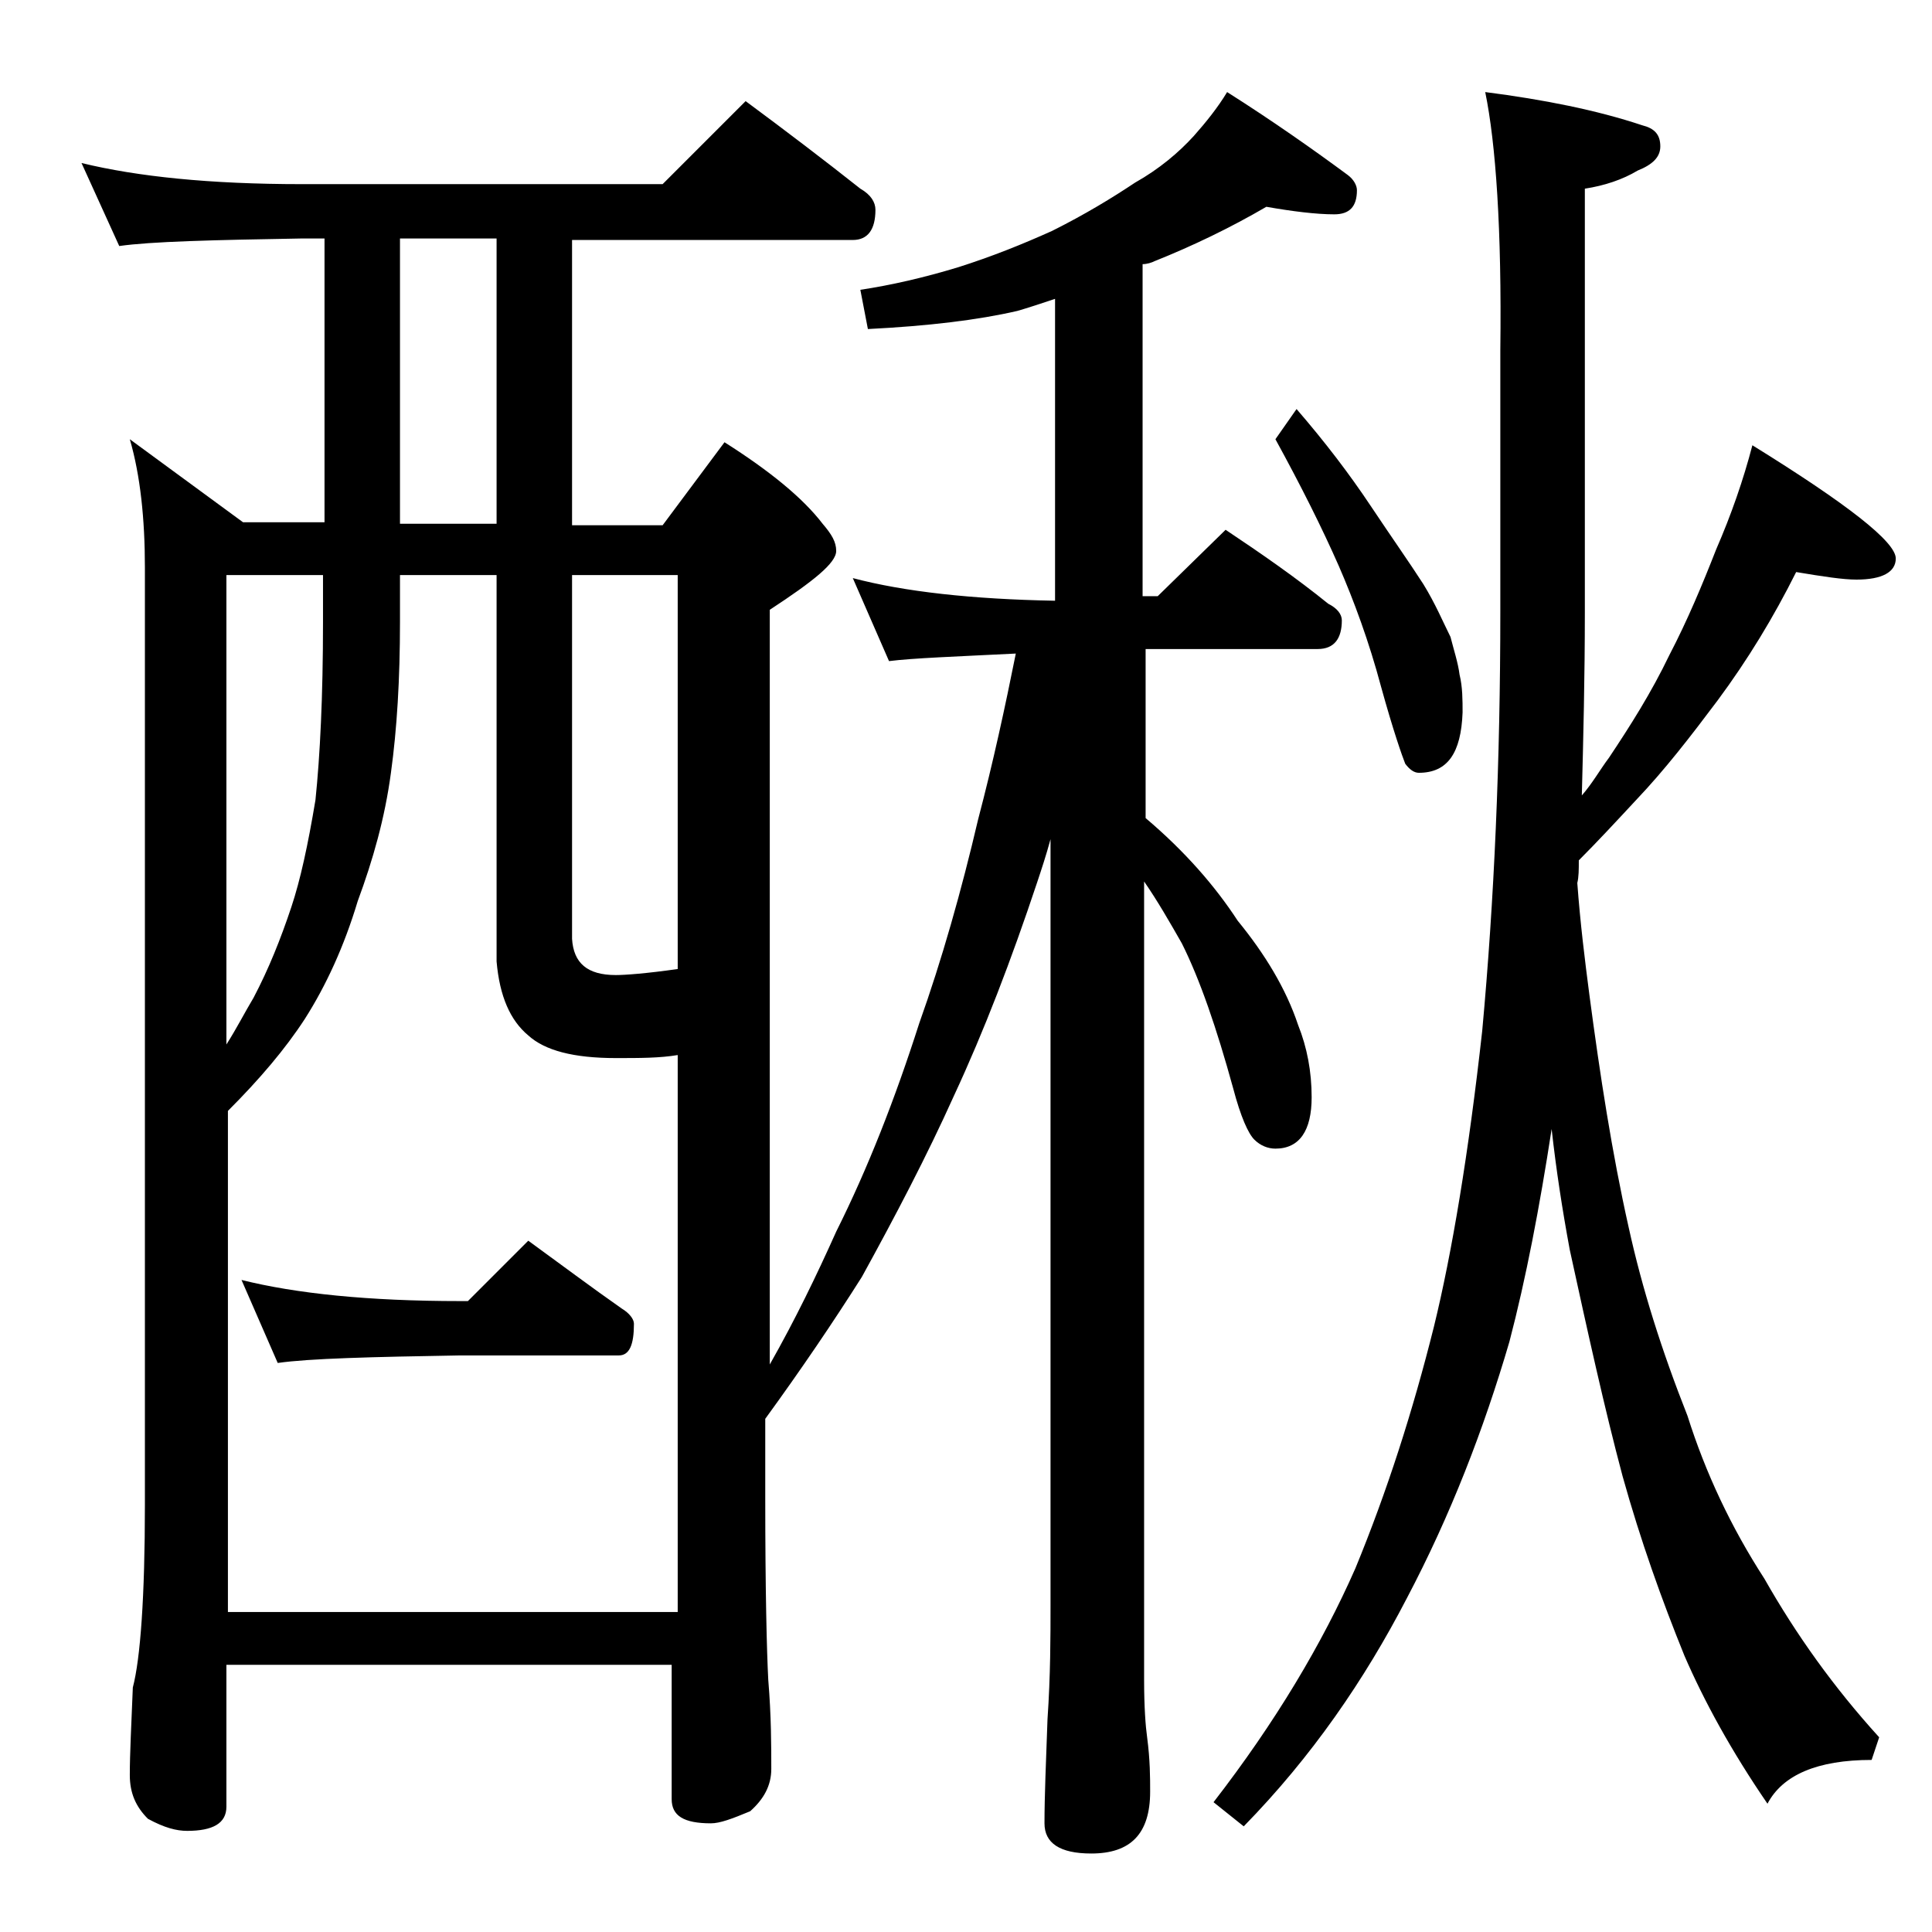
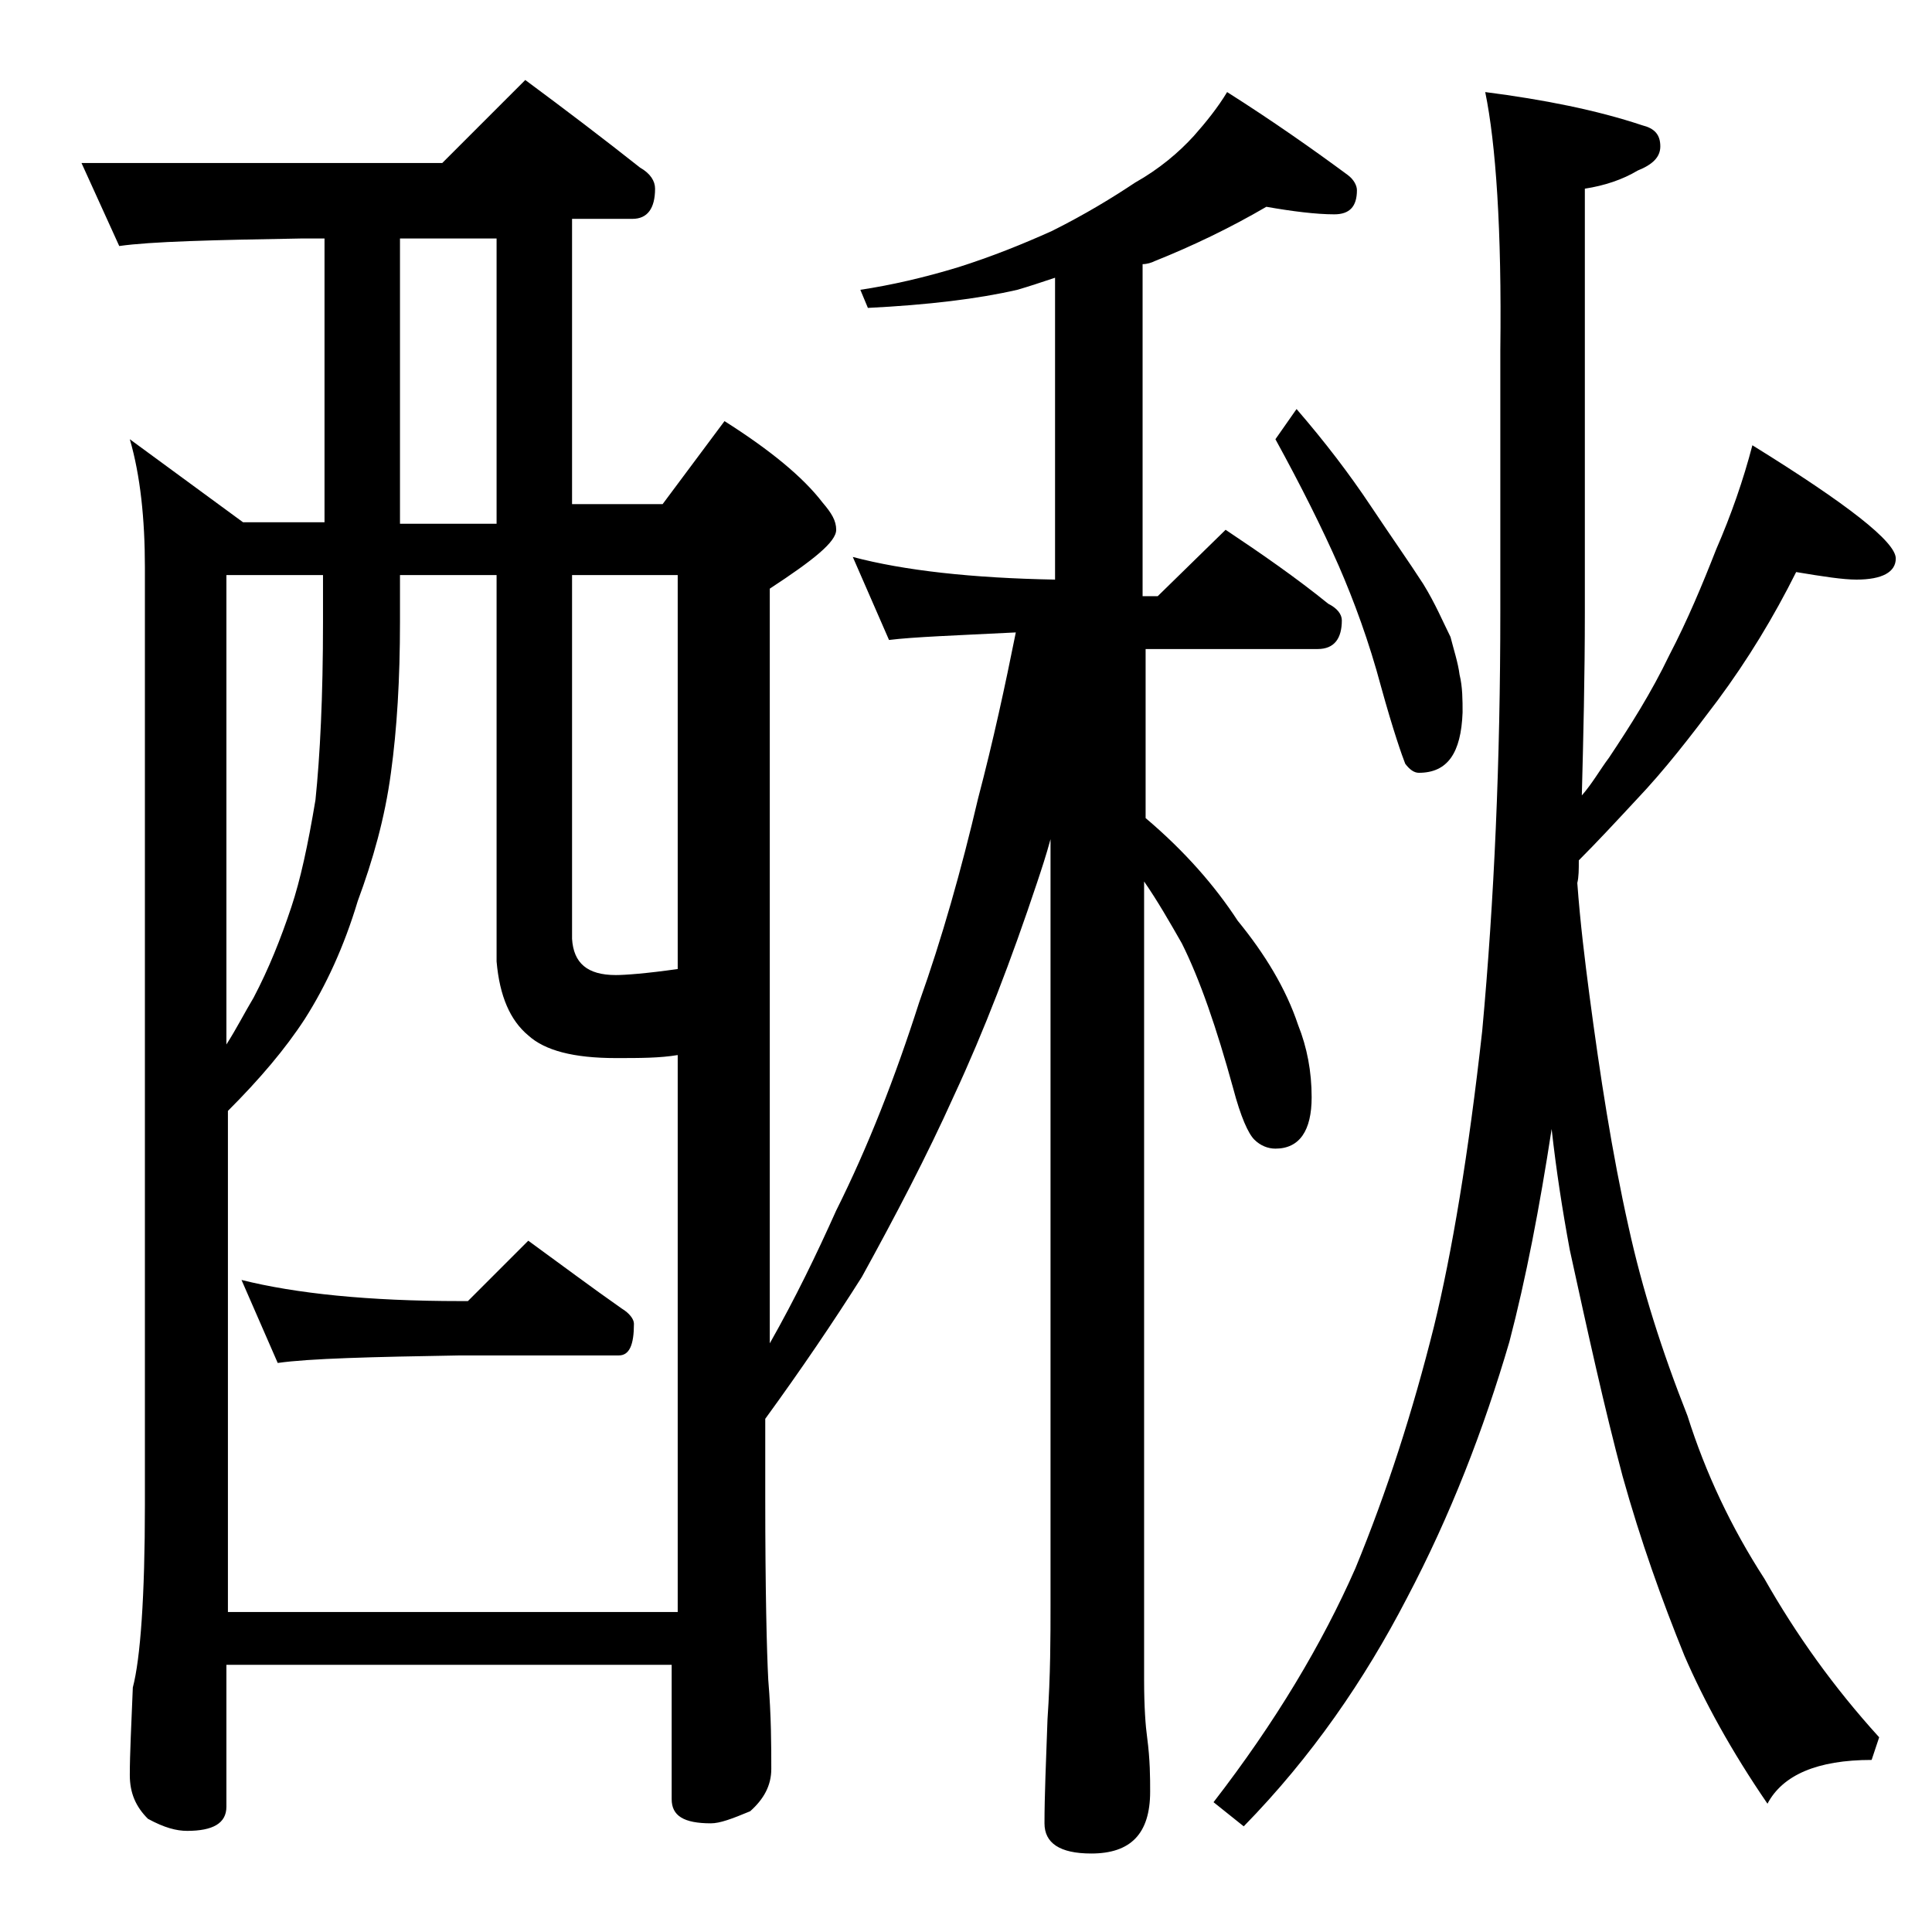
<svg xmlns="http://www.w3.org/2000/svg" version="1.1" id="Layer_1" x="0px" y="0px" viewBox="0 0 128 128" enable-background="new 0 0 128 128" xml:space="preserve">
-   <path d="M5.4,10.8c3.7,0.9,8.5,1.4,14.6,1.4h23.9l5.5-5.5c2.7,2,5.2,3.9,7.6,5.8c0.7,0.4,1,0.9,1,1.4c0,1.3-0.5,2-1.5,2H37.9v18.9h6  l4.1-5.5c3,1.9,5.2,3.7,6.5,5.4c0.6,0.7,0.9,1.2,0.9,1.8c0,0.8-1.5,2-4.4,3.9v50c1.7-3,3.1-5.9,4.4-8.8c2.1-4.2,3.9-8.8,5.5-13.8  c1.5-4.2,2.8-8.8,3.9-13.5c1-3.8,1.8-7.5,2.5-11c-4,0.2-6.8,0.3-8.4,0.5l-2.4-5.5c3.4,0.9,7.9,1.4,13.4,1.5v-20  c-0.9,0.3-1.8,0.6-2.5,0.8c-2.6,0.6-5.9,1-9.9,1.2L57,19.2c2-0.3,4.2-0.8,6.5-1.5c2.2-0.7,4.2-1.5,6.2-2.4c2.2-1.1,4-2.2,5.5-3.2  c1.6-0.9,2.9-2,3.9-3.1c0.8-0.9,1.6-1.9,2.2-2.9c3,1.9,5.7,3.8,8,5.5c0.4,0.3,0.6,0.7,0.6,1c0,1.1-0.5,1.6-1.5,1.6  c-1.2,0-2.8-0.2-4.5-0.5c-2.4,1.4-4.9,2.6-7.4,3.6c-0.2,0.1-0.5,0.2-0.8,0.2v22h1l4.5-4.4c2.4,1.6,4.7,3.2,6.8,4.9  c0.6,0.3,0.9,0.7,0.9,1.1c0,1.2-0.5,1.9-1.6,1.9H75.9v11.2c2.6,2.2,4.6,4.5,6.1,6.8c1.8,2.2,3.2,4.5,4,6.9c0.6,1.5,0.9,3.1,0.9,4.8  c0,2.2-0.8,3.4-2.4,3.4c-0.5,0-1-0.2-1.4-0.6c-0.4-0.4-0.9-1.5-1.4-3.4c-1.1-4-2.2-7.2-3.4-9.6c-0.8-1.4-1.6-2.8-2.5-4.1v52.9  c0,1.8,0.1,3.1,0.2,3.8c0.2,1.5,0.2,2.7,0.2,3.6c0,2.8-1.3,4.1-3.9,4.1c-2.1,0-3.1-0.7-3.1-2c0-1.8,0.1-4.1,0.2-6.9  c0.2-2.9,0.2-5.5,0.2-7.6V55.6c-0.3,1.1-0.6,2-0.9,2.9c-1.7,5.1-3.5,9.8-5.5,14.1c-1.8,4-3.9,8-6.1,12c-1.9,3-4,6.1-6.4,9.4v5.2  c0,6.2,0.1,10.2,0.2,12.1c0.2,2.4,0.2,4.4,0.2,5.9c0,1.1-0.5,2-1.4,2.8c-1.2,0.5-2,0.8-2.6,0.8c-1.8,0-2.6-0.5-2.6-1.6v-8.9H15v9.4  c0,1.1-0.9,1.6-2.6,1.6c-0.7,0-1.5-0.2-2.6-0.8c-0.8-0.8-1.2-1.7-1.2-2.9c0-1.4,0.1-3.3,0.2-5.8c0.5-1.9,0.8-6,0.8-12.1V37.6  c0-3.2-0.3-6.1-1-8.5l7.5,5.5h5.4V15.8H20c-5.9,0.1-10,0.2-12.1,0.5L5.4,10.8z M15,106.8h29.9V69.9c-1.2,0.2-2.5,0.2-4.1,0.2  c-2.8,0-4.7-0.5-5.8-1.5c-1.2-1-1.9-2.6-2.1-4.9V38.1h-6.4v3.1c0,3.8-0.2,7.1-0.6,10c-0.4,3-1.2,5.8-2.2,8.5c-0.9,3-2.1,5.6-3.5,7.8  c-1.3,2-3,4-5.1,6.1V106.8z M15,69.2c0.7-1.1,1.2-2.1,1.8-3.1c1-1.9,1.8-3.9,2.5-6c0.6-1.8,1.1-4.1,1.6-7.1  c0.3-2.9,0.5-6.8,0.5-11.8v-3.1H15V69.2z M16,84.8c3.6,0.9,8.4,1.4,14.5,1.4H31l4-4c2.2,1.6,4.2,3.1,6.2,4.5c0.5,0.3,0.8,0.7,0.8,1  c0,1.4-0.3,2.1-1,2.1H30.5c-5.9,0.1-10,0.2-12.1,0.5L16,84.8z M32.9,34.6V15.8h-6.4v18.9H32.9z M37.9,38.1v24.1  c0.1,1.6,1,2.4,2.9,2.4c0.6,0,2-0.1,4.1-0.4V38.1H37.9z M98.4,6.1c3.9,0.5,7.4,1.2,10.4,2.2c0.8,0.2,1.2,0.6,1.2,1.4  c0,0.7-0.5,1.2-1.5,1.6c-1,0.6-2.2,1-3.5,1.2v28.1c0,4.2-0.1,8.3-0.2,12.1c0.7-0.8,1.2-1.7,1.8-2.5c1.4-2.1,2.8-4.3,4-6.8  c1.2-2.3,2.2-4.7,3.1-7c1-2.3,1.8-4.6,2.4-6.9c6.3,3.9,9.5,6.4,9.5,7.5c0,0.9-0.9,1.4-2.6,1.4c-0.9,0-2.2-0.2-4-0.5  c-1.5,3-3.2,5.8-5.2,8.5c-1.8,2.4-3.5,4.6-5.4,6.6c-1.3,1.4-2.6,2.8-3.8,4c0,0.6,0,1.1-0.1,1.5c0.2,2.7,0.5,5.1,0.8,7.4  c0.7,5.3,1.5,10.5,2.6,15.4c0.9,4.1,2.2,8.2,3.9,12.5c1.2,3.8,2.9,7.4,5.1,10.8c2.1,3.7,4.6,7.2,7.6,10.5l-0.5,1.5  c-3.6,0-5.9,1-6.9,2.9c-2.4-3.5-4.2-6.8-5.5-9.8c-1.5-3.7-2.9-7.6-4.1-11.9c-1.2-4.5-2.3-9.5-3.5-15c-0.5-2.7-0.9-5.3-1.2-8  c-0.8,5.2-1.7,9.9-2.8,14.1c-1.7,5.8-3.9,11.5-6.8,17c-2.8,5.4-6.3,10.5-10.8,15.1l-2-1.6c4.1-5.3,7.2-10.5,9.4-15.5  c2.1-5.1,3.8-10.4,5.2-16c1.2-4.9,2.3-11.5,3.2-19.6c0.8-8.7,1.2-17.9,1.2-27.8V23.2C99.5,15.2,99.1,9.5,98.4,6.1z M85.9,27.1  c1.9,2.2,3.5,4.3,4.9,6.4c1.4,2.1,2.6,3.8,3.5,5.2c0.8,1.3,1.3,2.5,1.8,3.5c0.2,0.8,0.5,1.7,0.6,2.5c0.2,0.8,0.2,1.7,0.2,2.5  c-0.1,2.7-1,4-2.9,4c-0.3,0-0.6-0.2-0.9-0.6c-0.2-0.5-0.8-2.2-1.6-5.1c-0.8-3-1.8-5.7-2.8-8c-1.1-2.5-2.5-5.3-4.2-8.4L85.9,27.1z" />
+   <path d="M5.4,10.8h23.9l5.5-5.5c2.7,2,5.2,3.9,7.6,5.8c0.7,0.4,1,0.9,1,1.4c0,1.3-0.5,2-1.5,2H37.9v18.9h6  l4.1-5.5c3,1.9,5.2,3.7,6.5,5.4c0.6,0.7,0.9,1.2,0.9,1.8c0,0.8-1.5,2-4.4,3.9v50c1.7-3,3.1-5.9,4.4-8.8c2.1-4.2,3.9-8.8,5.5-13.8  c1.5-4.2,2.8-8.8,3.9-13.5c1-3.8,1.8-7.5,2.5-11c-4,0.2-6.8,0.3-8.4,0.5l-2.4-5.5c3.4,0.9,7.9,1.4,13.4,1.5v-20  c-0.9,0.3-1.8,0.6-2.5,0.8c-2.6,0.6-5.9,1-9.9,1.2L57,19.2c2-0.3,4.2-0.8,6.5-1.5c2.2-0.7,4.2-1.5,6.2-2.4c2.2-1.1,4-2.2,5.5-3.2  c1.6-0.9,2.9-2,3.9-3.1c0.8-0.9,1.6-1.9,2.2-2.9c3,1.9,5.7,3.8,8,5.5c0.4,0.3,0.6,0.7,0.6,1c0,1.1-0.5,1.6-1.5,1.6  c-1.2,0-2.8-0.2-4.5-0.5c-2.4,1.4-4.9,2.6-7.4,3.6c-0.2,0.1-0.5,0.2-0.8,0.2v22h1l4.5-4.4c2.4,1.6,4.7,3.2,6.8,4.9  c0.6,0.3,0.9,0.7,0.9,1.1c0,1.2-0.5,1.9-1.6,1.9H75.9v11.2c2.6,2.2,4.6,4.5,6.1,6.8c1.8,2.2,3.2,4.5,4,6.9c0.6,1.5,0.9,3.1,0.9,4.8  c0,2.2-0.8,3.4-2.4,3.4c-0.5,0-1-0.2-1.4-0.6c-0.4-0.4-0.9-1.5-1.4-3.4c-1.1-4-2.2-7.2-3.4-9.6c-0.8-1.4-1.6-2.8-2.5-4.1v52.9  c0,1.8,0.1,3.1,0.2,3.8c0.2,1.5,0.2,2.7,0.2,3.6c0,2.8-1.3,4.1-3.9,4.1c-2.1,0-3.1-0.7-3.1-2c0-1.8,0.1-4.1,0.2-6.9  c0.2-2.9,0.2-5.5,0.2-7.6V55.6c-0.3,1.1-0.6,2-0.9,2.9c-1.7,5.1-3.5,9.8-5.5,14.1c-1.8,4-3.9,8-6.1,12c-1.9,3-4,6.1-6.4,9.4v5.2  c0,6.2,0.1,10.2,0.2,12.1c0.2,2.4,0.2,4.4,0.2,5.9c0,1.1-0.5,2-1.4,2.8c-1.2,0.5-2,0.8-2.6,0.8c-1.8,0-2.6-0.5-2.6-1.6v-8.9H15v9.4  c0,1.1-0.9,1.6-2.6,1.6c-0.7,0-1.5-0.2-2.6-0.8c-0.8-0.8-1.2-1.7-1.2-2.9c0-1.4,0.1-3.3,0.2-5.8c0.5-1.9,0.8-6,0.8-12.1V37.6  c0-3.2-0.3-6.1-1-8.5l7.5,5.5h5.4V15.8H20c-5.9,0.1-10,0.2-12.1,0.5L5.4,10.8z M15,106.8h29.9V69.9c-1.2,0.2-2.5,0.2-4.1,0.2  c-2.8,0-4.7-0.5-5.8-1.5c-1.2-1-1.9-2.6-2.1-4.9V38.1h-6.4v3.1c0,3.8-0.2,7.1-0.6,10c-0.4,3-1.2,5.8-2.2,8.5c-0.9,3-2.1,5.6-3.5,7.8  c-1.3,2-3,4-5.1,6.1V106.8z M15,69.2c0.7-1.1,1.2-2.1,1.8-3.1c1-1.9,1.8-3.9,2.5-6c0.6-1.8,1.1-4.1,1.6-7.1  c0.3-2.9,0.5-6.8,0.5-11.8v-3.1H15V69.2z M16,84.8c3.6,0.9,8.4,1.4,14.5,1.4H31l4-4c2.2,1.6,4.2,3.1,6.2,4.5c0.5,0.3,0.8,0.7,0.8,1  c0,1.4-0.3,2.1-1,2.1H30.5c-5.9,0.1-10,0.2-12.1,0.5L16,84.8z M32.9,34.6V15.8h-6.4v18.9H32.9z M37.9,38.1v24.1  c0.1,1.6,1,2.4,2.9,2.4c0.6,0,2-0.1,4.1-0.4V38.1H37.9z M98.4,6.1c3.9,0.5,7.4,1.2,10.4,2.2c0.8,0.2,1.2,0.6,1.2,1.4  c0,0.7-0.5,1.2-1.5,1.6c-1,0.6-2.2,1-3.5,1.2v28.1c0,4.2-0.1,8.3-0.2,12.1c0.7-0.8,1.2-1.7,1.8-2.5c1.4-2.1,2.8-4.3,4-6.8  c1.2-2.3,2.2-4.7,3.1-7c1-2.3,1.8-4.6,2.4-6.9c6.3,3.9,9.5,6.4,9.5,7.5c0,0.9-0.9,1.4-2.6,1.4c-0.9,0-2.2-0.2-4-0.5  c-1.5,3-3.2,5.8-5.2,8.5c-1.8,2.4-3.5,4.6-5.4,6.6c-1.3,1.4-2.6,2.8-3.8,4c0,0.6,0,1.1-0.1,1.5c0.2,2.7,0.5,5.1,0.8,7.4  c0.7,5.3,1.5,10.5,2.6,15.4c0.9,4.1,2.2,8.2,3.9,12.5c1.2,3.8,2.9,7.4,5.1,10.8c2.1,3.7,4.6,7.2,7.6,10.5l-0.5,1.5  c-3.6,0-5.9,1-6.9,2.9c-2.4-3.5-4.2-6.8-5.5-9.8c-1.5-3.7-2.9-7.6-4.1-11.9c-1.2-4.5-2.3-9.5-3.5-15c-0.5-2.7-0.9-5.3-1.2-8  c-0.8,5.2-1.7,9.9-2.8,14.1c-1.7,5.8-3.9,11.5-6.8,17c-2.8,5.4-6.3,10.5-10.8,15.1l-2-1.6c4.1-5.3,7.2-10.5,9.4-15.5  c2.1-5.1,3.8-10.4,5.2-16c1.2-4.9,2.3-11.5,3.2-19.6c0.8-8.7,1.2-17.9,1.2-27.8V23.2C99.5,15.2,99.1,9.5,98.4,6.1z M85.9,27.1  c1.9,2.2,3.5,4.3,4.9,6.4c1.4,2.1,2.6,3.8,3.5,5.2c0.8,1.3,1.3,2.5,1.8,3.5c0.2,0.8,0.5,1.7,0.6,2.5c0.2,0.8,0.2,1.7,0.2,2.5  c-0.1,2.7-1,4-2.9,4c-0.3,0-0.6-0.2-0.9-0.6c-0.2-0.5-0.8-2.2-1.6-5.1c-0.8-3-1.8-5.7-2.8-8c-1.1-2.5-2.5-5.3-4.2-8.4L85.9,27.1z" />
</svg>